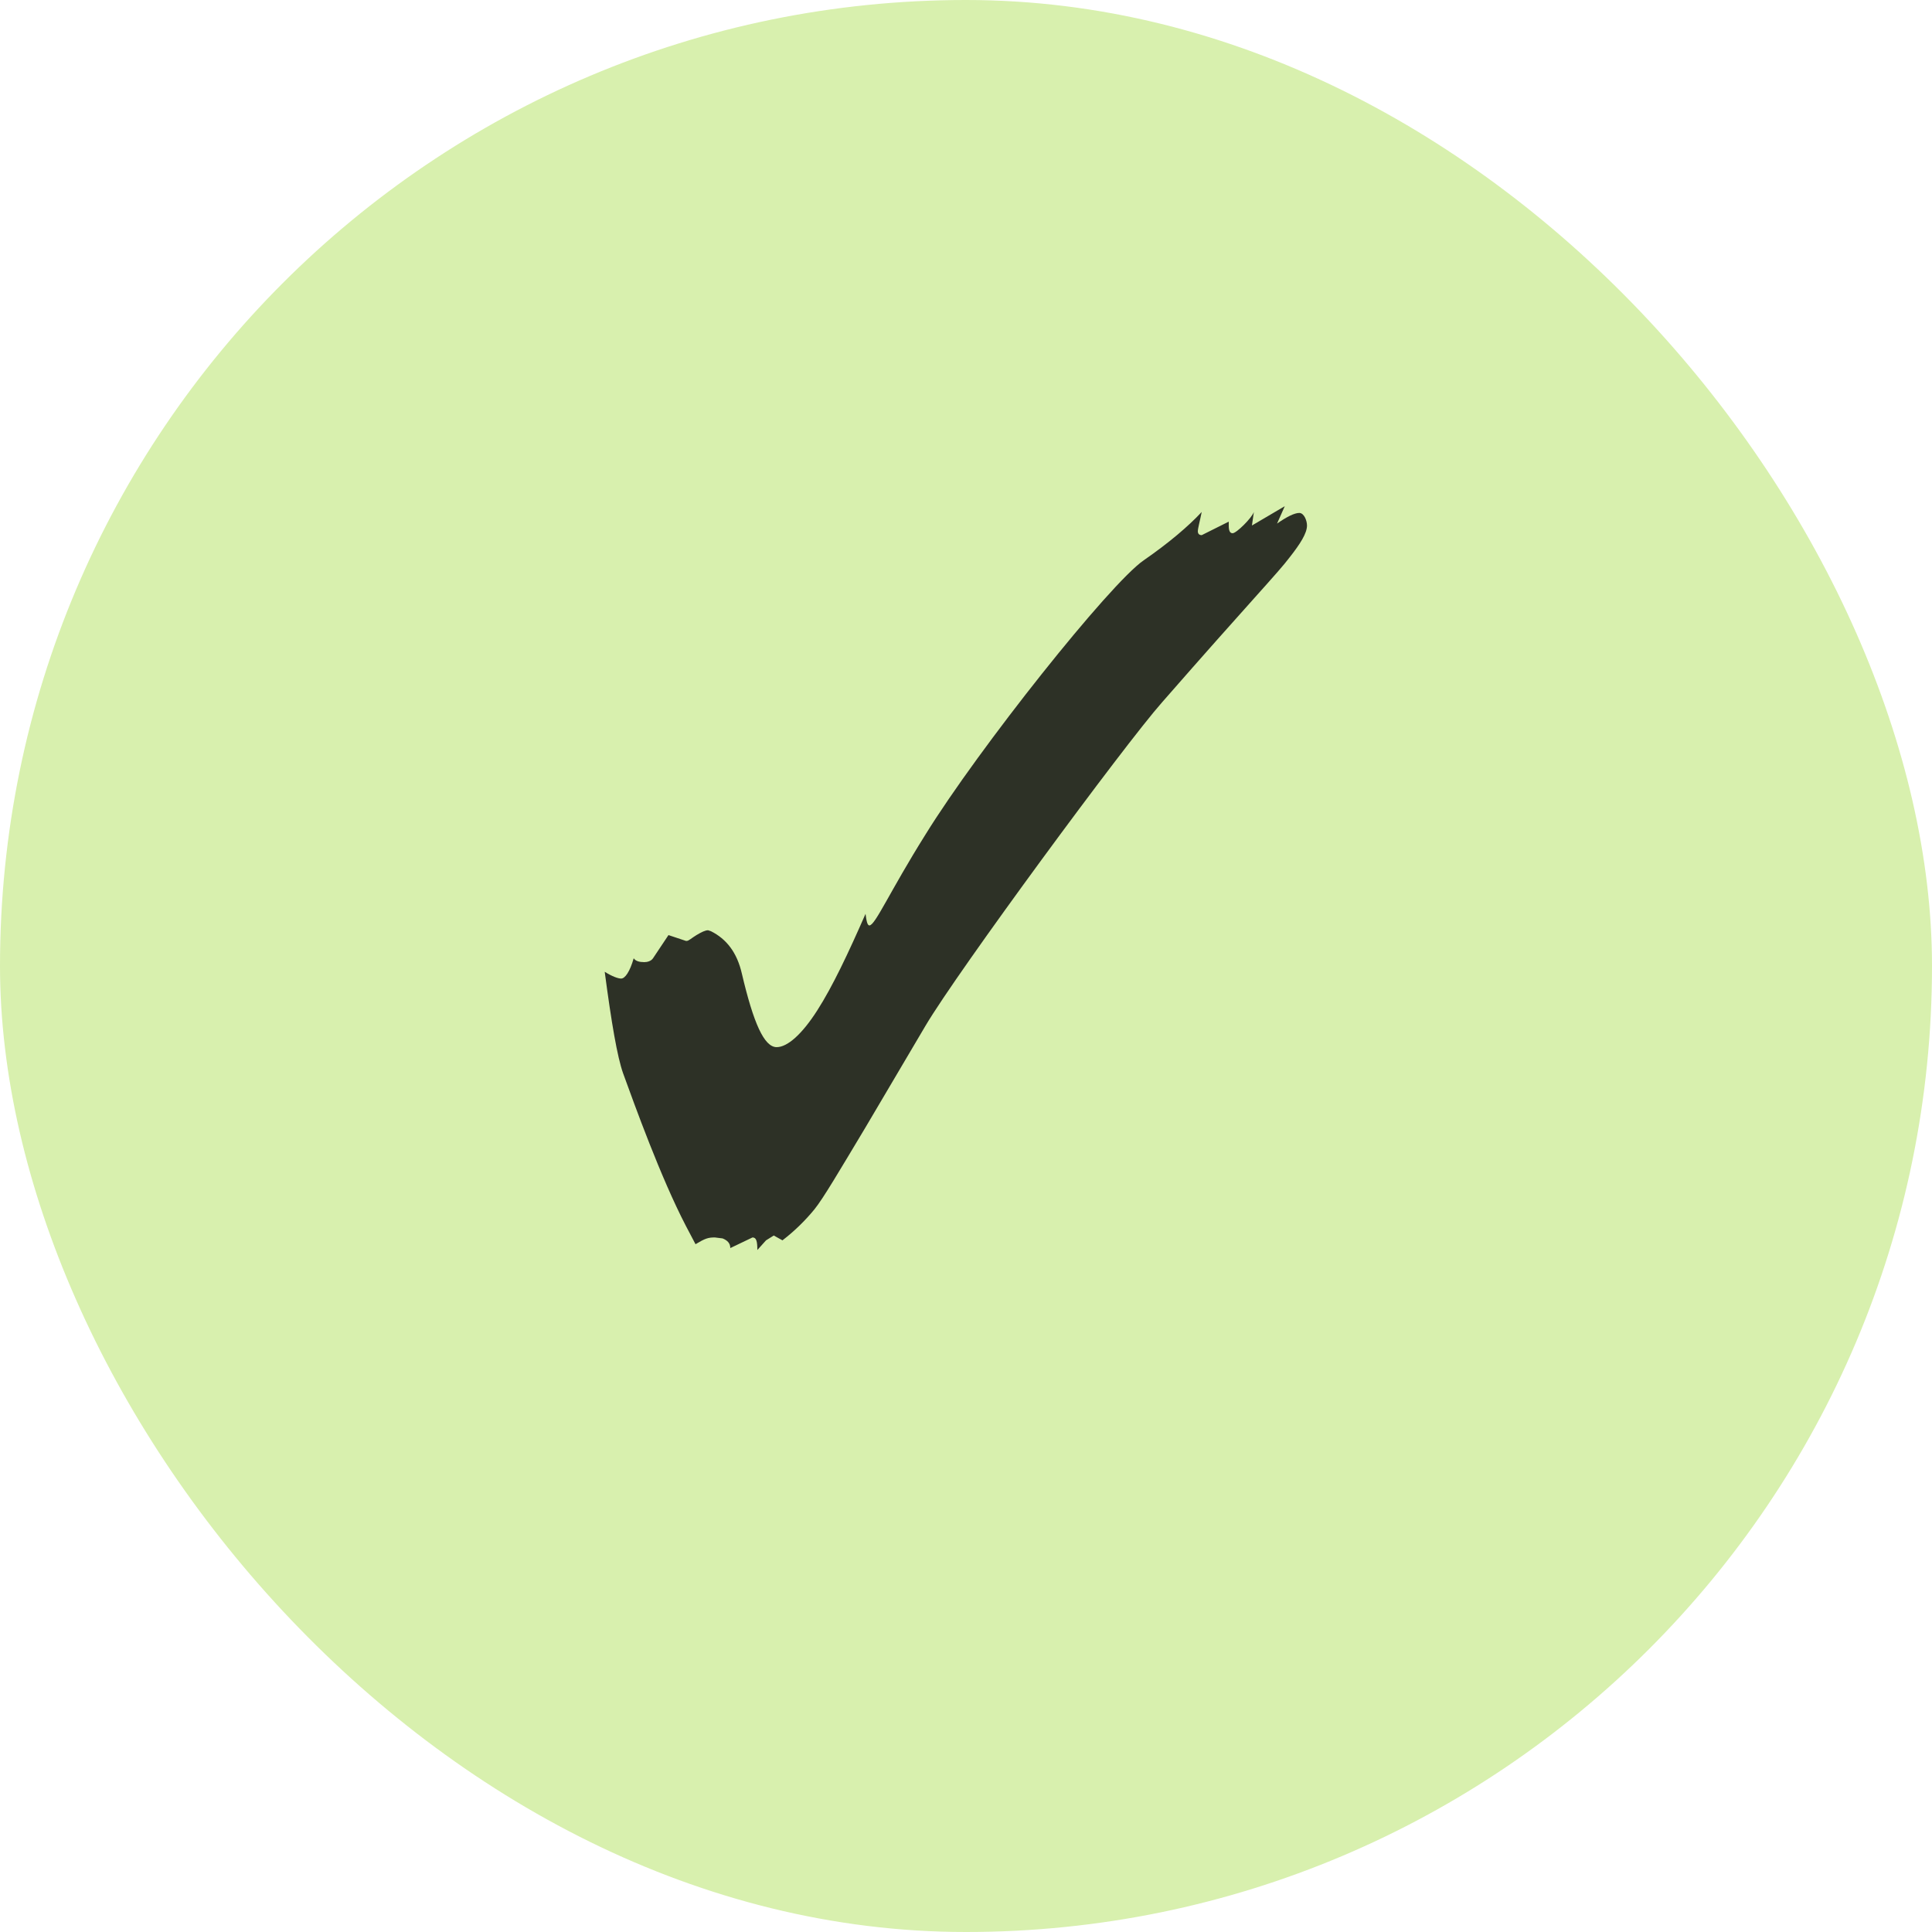
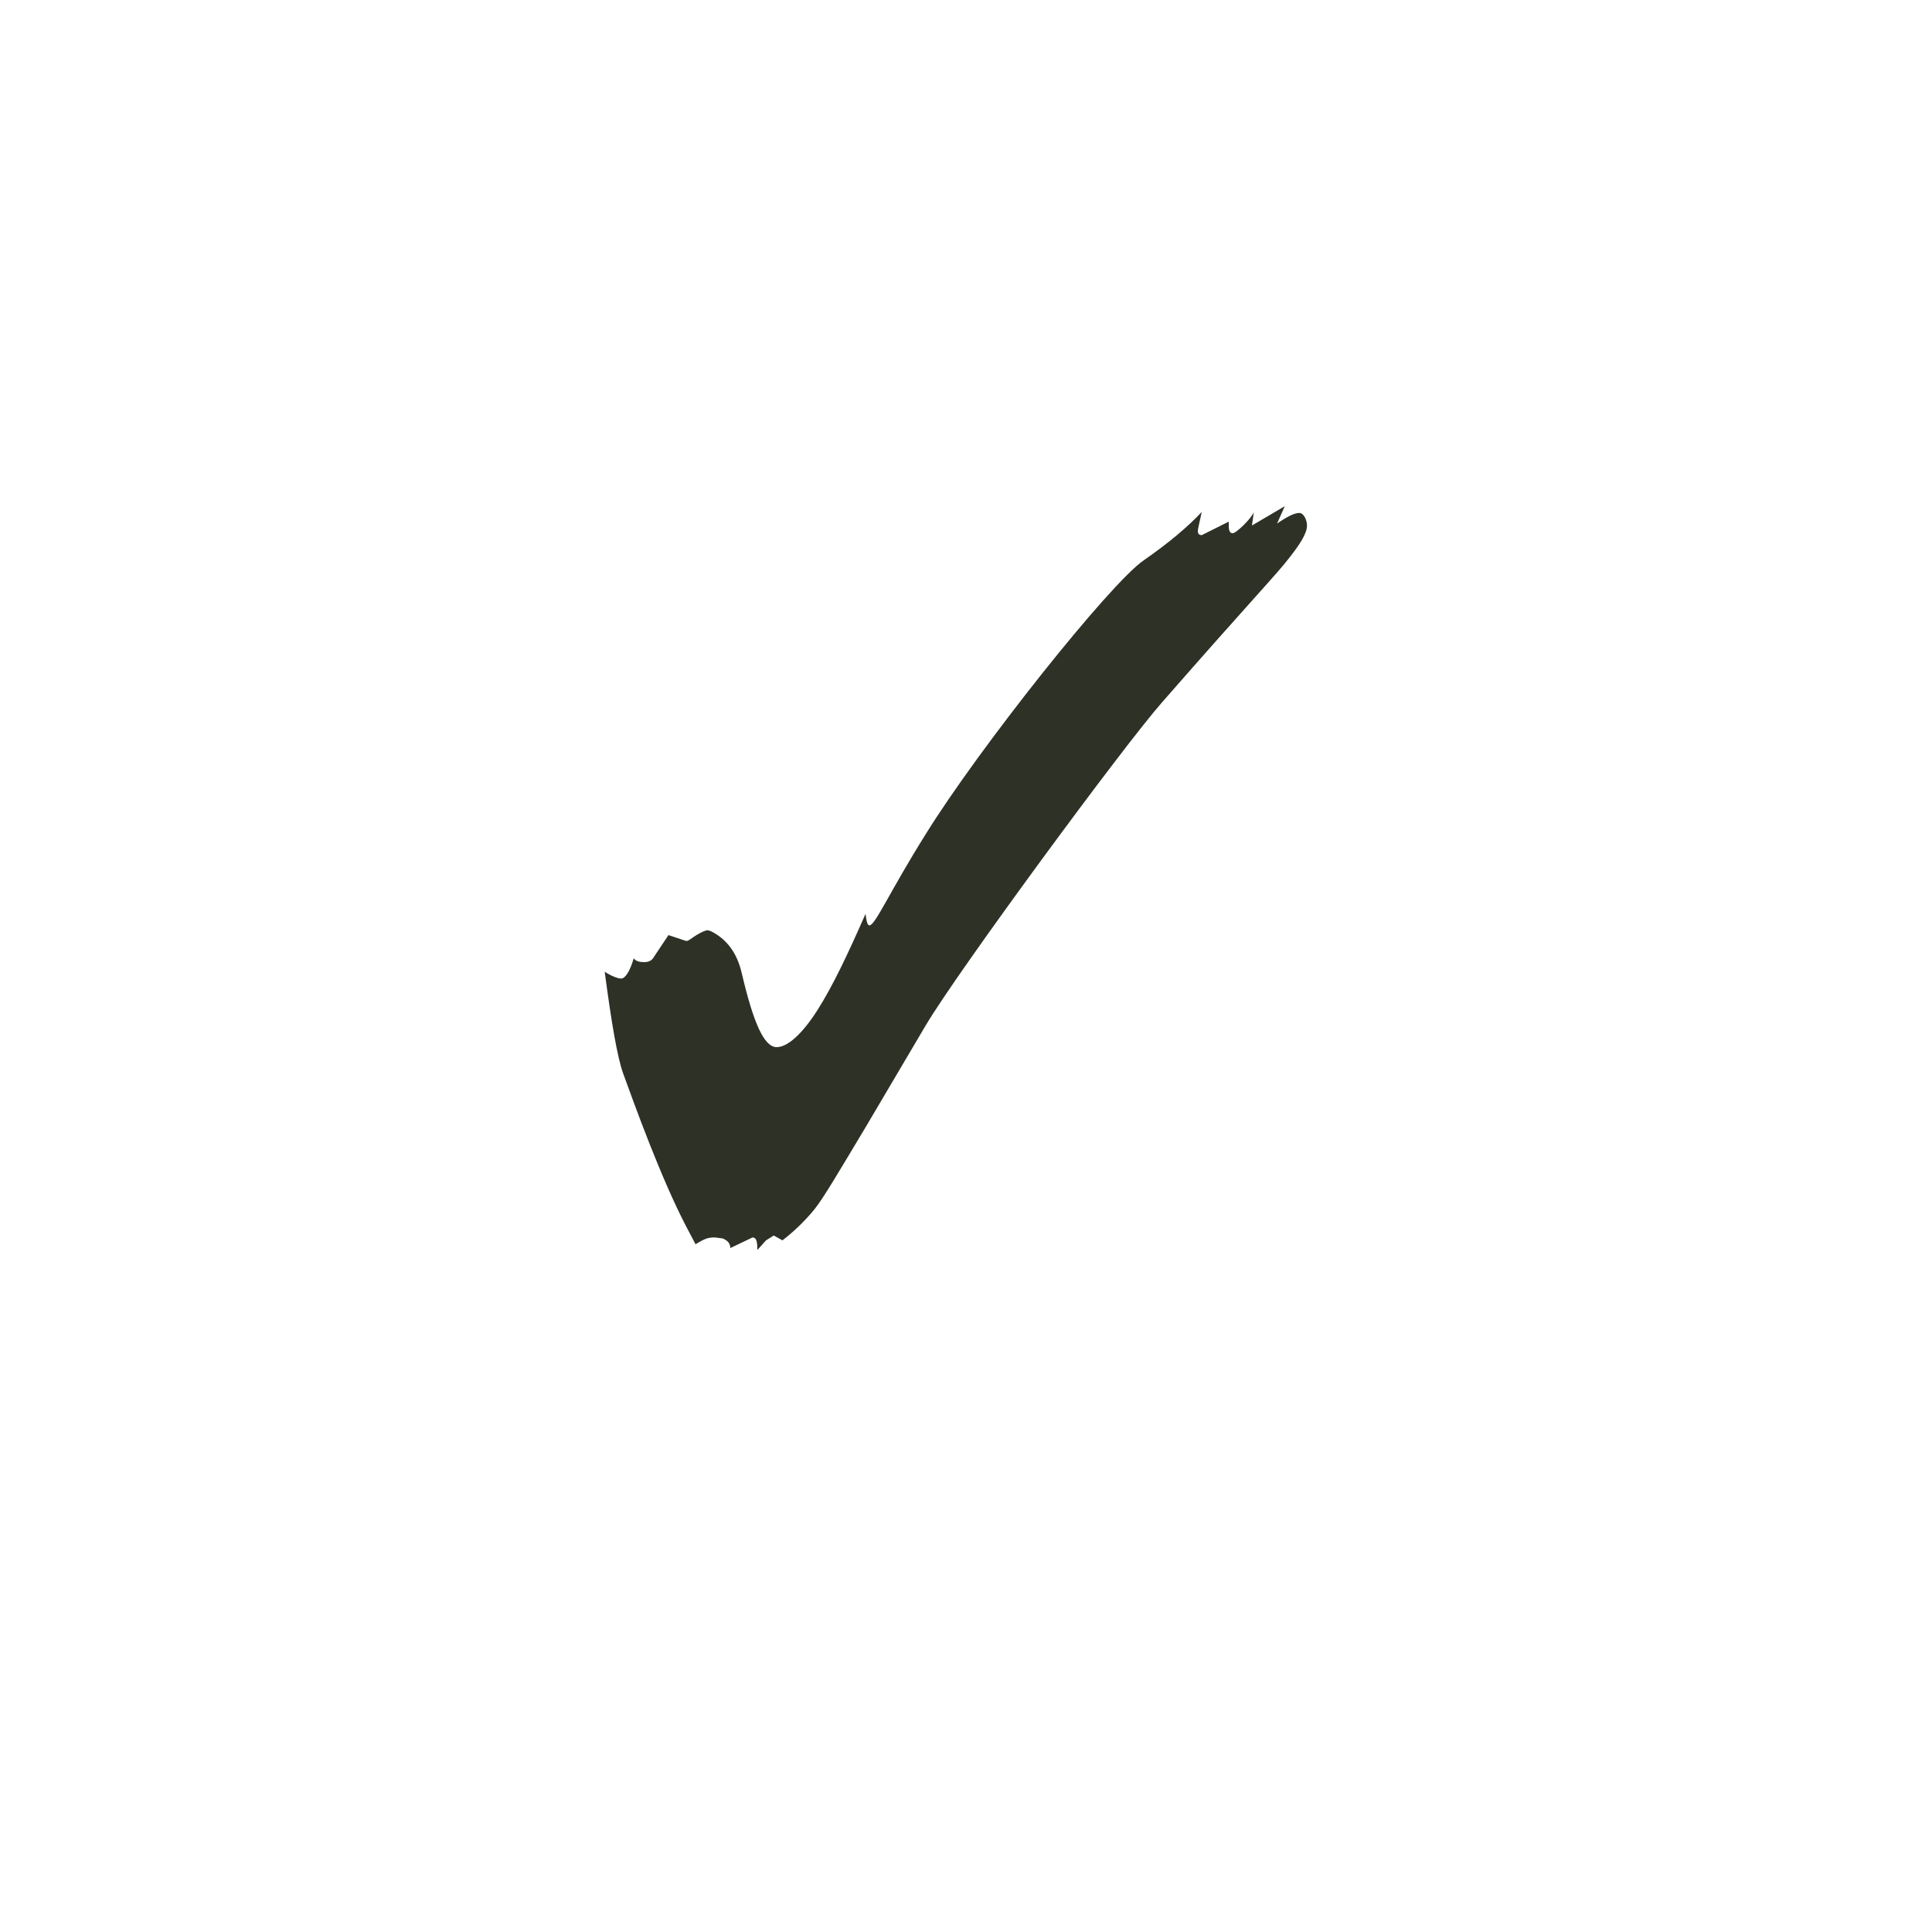
<svg xmlns="http://www.w3.org/2000/svg" width="40" height="40" viewBox="0 0 40 40" fill="none">
-   <rect width="40" height="40" rx="20" fill="#D8F0AE" />
  <path d="M15.68 25.88C15.68 25.7 15.66 25.62 15.58 25.62L15.12 25.84C15.12 25.74 15.06 25.68 14.96 25.64L14.8 25.62C14.66 25.62 14.6 25.64 14.4 25.76C14.34 25.64 14.26 25.5 14.2 25.38C13.68 24.38 13.14 22.88 12.9 22.22C12.78 21.88 12.66 21.18 12.52 20.12C12.68 20.22 12.8 20.26 12.86 20.26C12.94 20.26 13.04 20.12 13.12 19.84C13.16 19.9 13.24 19.92 13.34 19.92C13.4 19.92 13.48 19.9 13.52 19.84L13.84 19.36L14.2 19.48H14.22C14.26 19.48 14.32 19.42 14.42 19.36C14.52 19.3 14.6 19.26 14.66 19.26L14.72 19.28C15.04 19.44 15.26 19.72 15.36 20.16C15.6 21.18 15.82 21.68 16.08 21.68C16.3 21.68 16.6 21.42 16.92 20.92C17.24 20.42 17.56 19.74 17.92 18.92C17.94 19.08 17.96 19.16 18 19.16C18.12 19.16 18.42 18.46 19.16 17.28C20.26 15.5 22.98 12.08 23.68 11.6C24.2 11.24 24.6 10.9 24.88 10.6C24.84 10.8 24.8 10.94 24.8 11C24.8 11.06 24.84 11.08 24.88 11.08L25.44 10.8V10.88C25.44 10.98 25.46 11.04 25.52 11.04C25.6 11.04 25.92 10.72 25.96 10.6L25.92 10.88L26.6 10.48L26.44 10.84C26.64 10.7 26.8 10.62 26.9 10.62C27 10.62 27.06 10.78 27.06 10.88C27.06 11.04 26.92 11.26 26.7 11.54C26.46 11.86 25.86 12.48 24.06 14.54C23.28 15.42 19.82 20.12 19.16 21.24L17.92 23.34C17.38 24.24 17.04 24.82 16.86 25.04C16.68 25.26 16.46 25.48 16.2 25.68L16.02 25.58L15.86 25.68L15.68 25.88Z" fill="#2D3126" />
</svg>